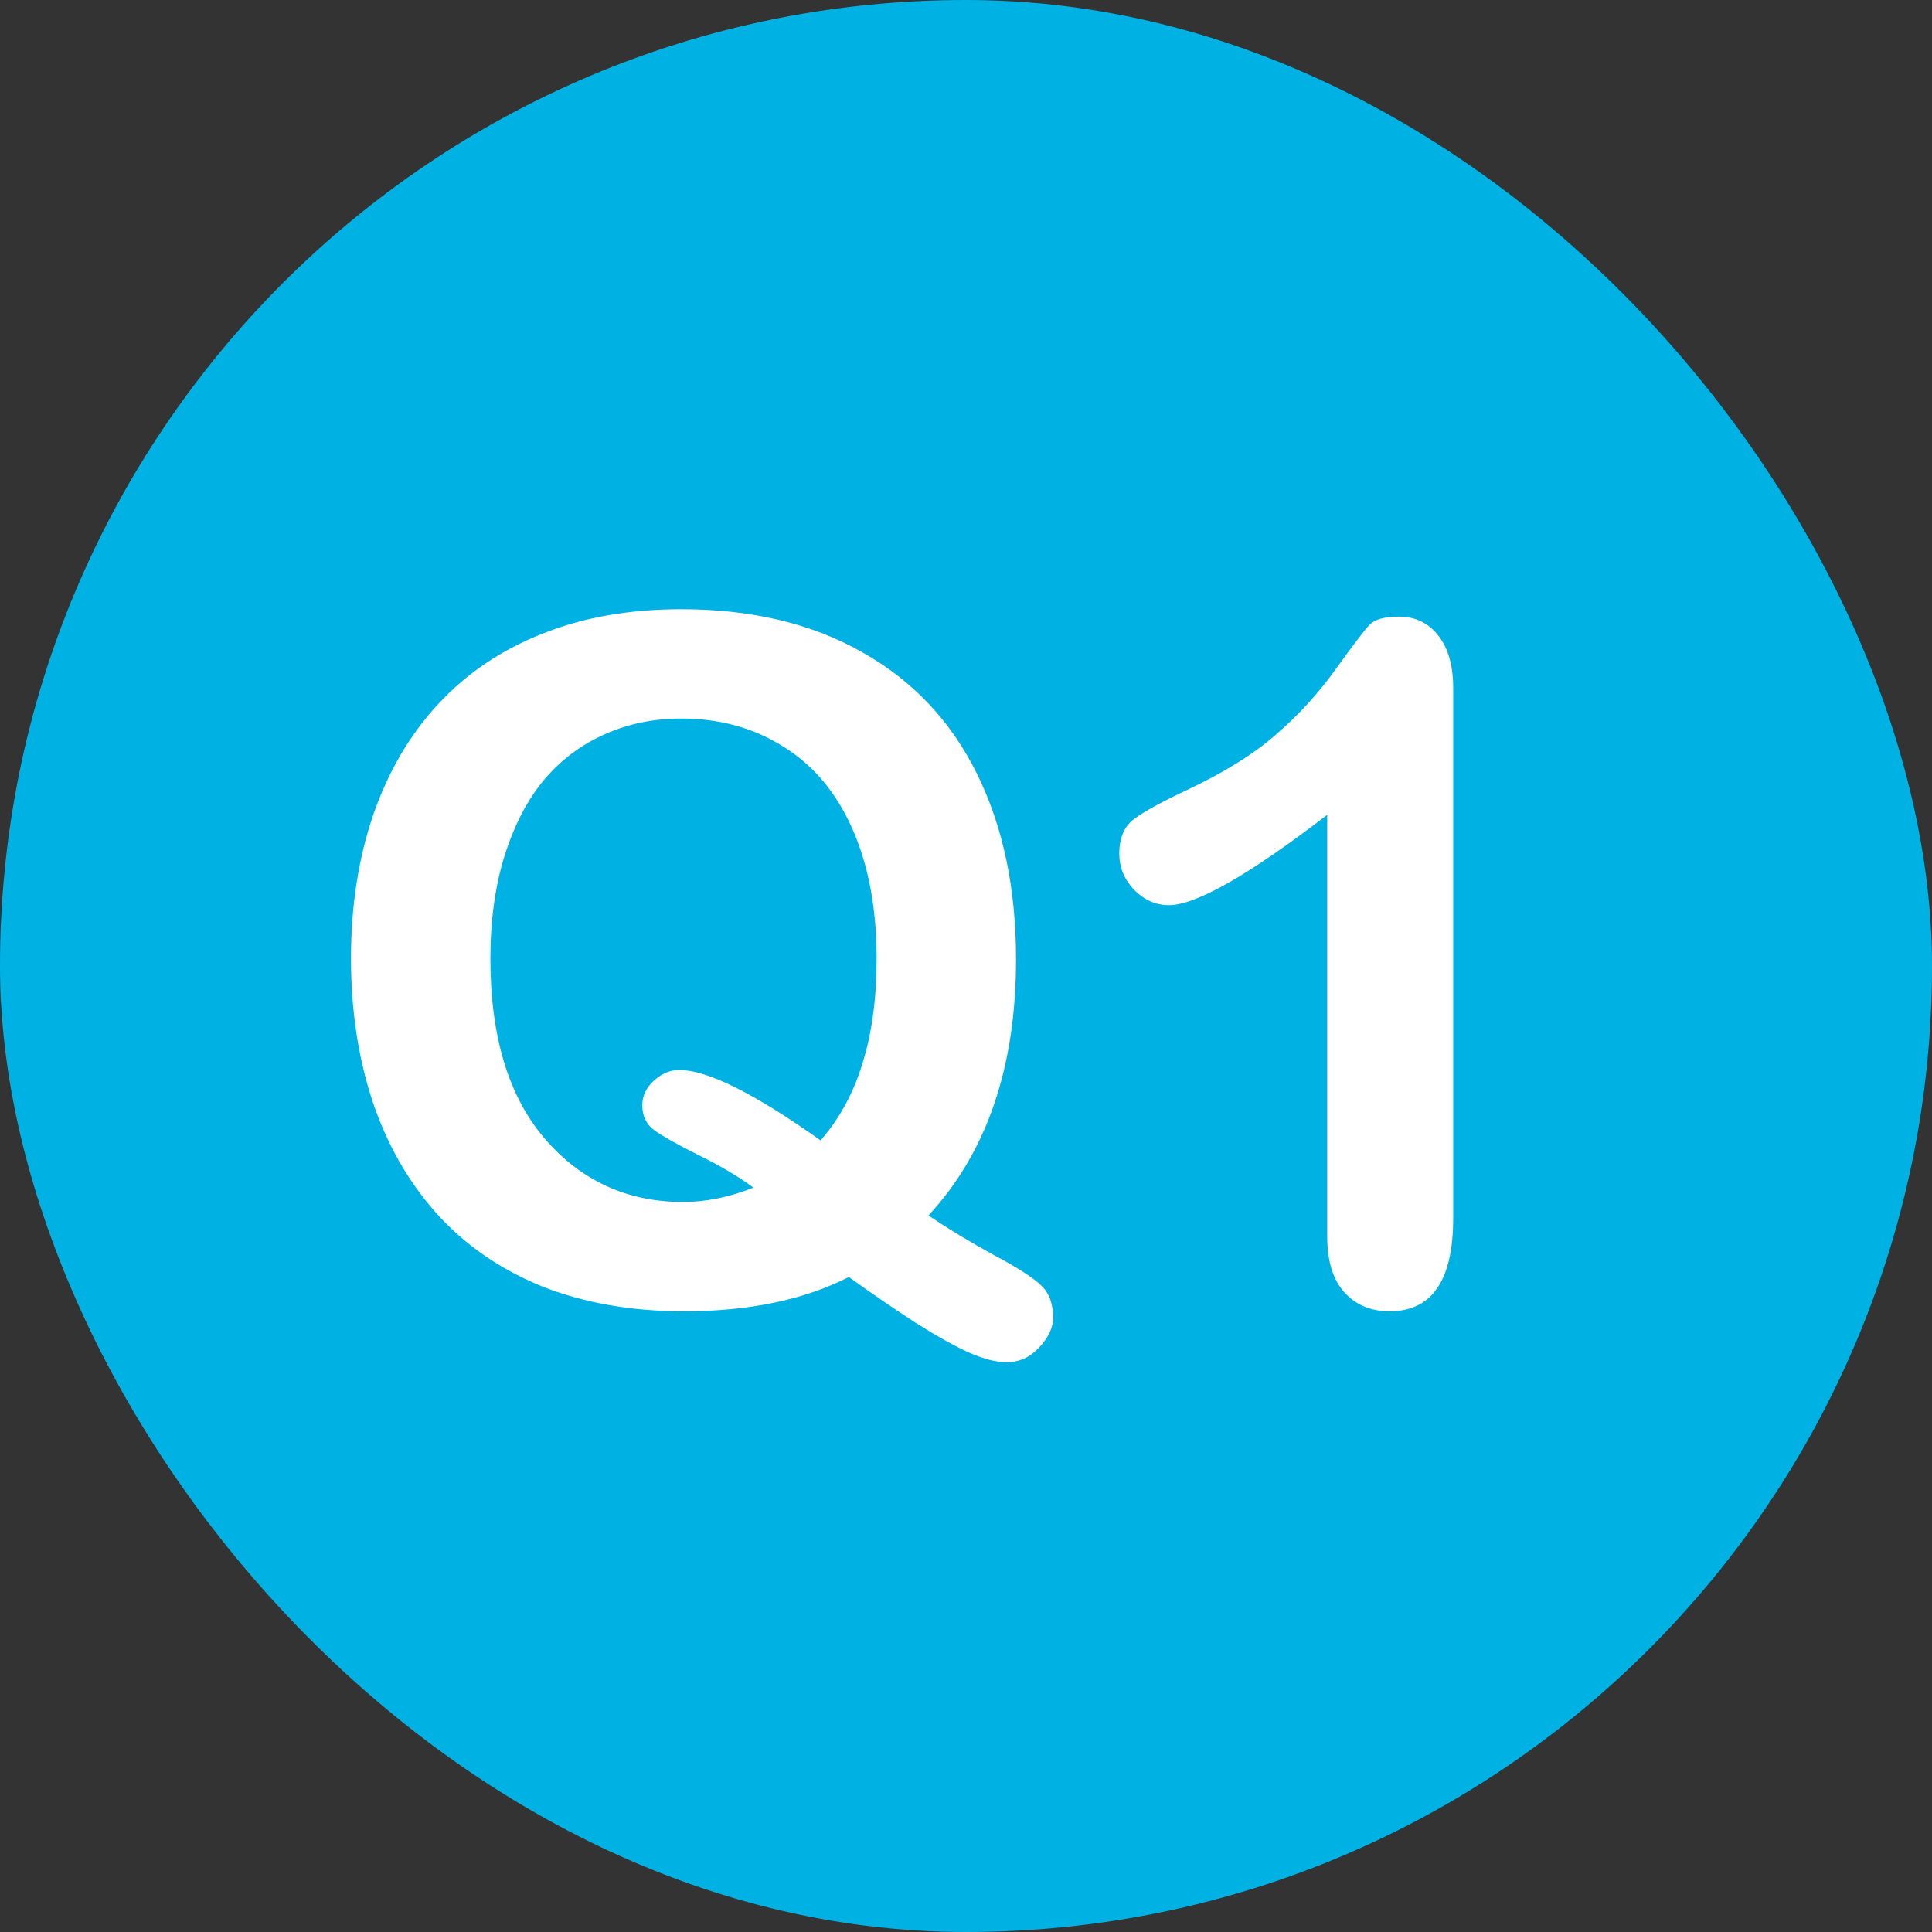
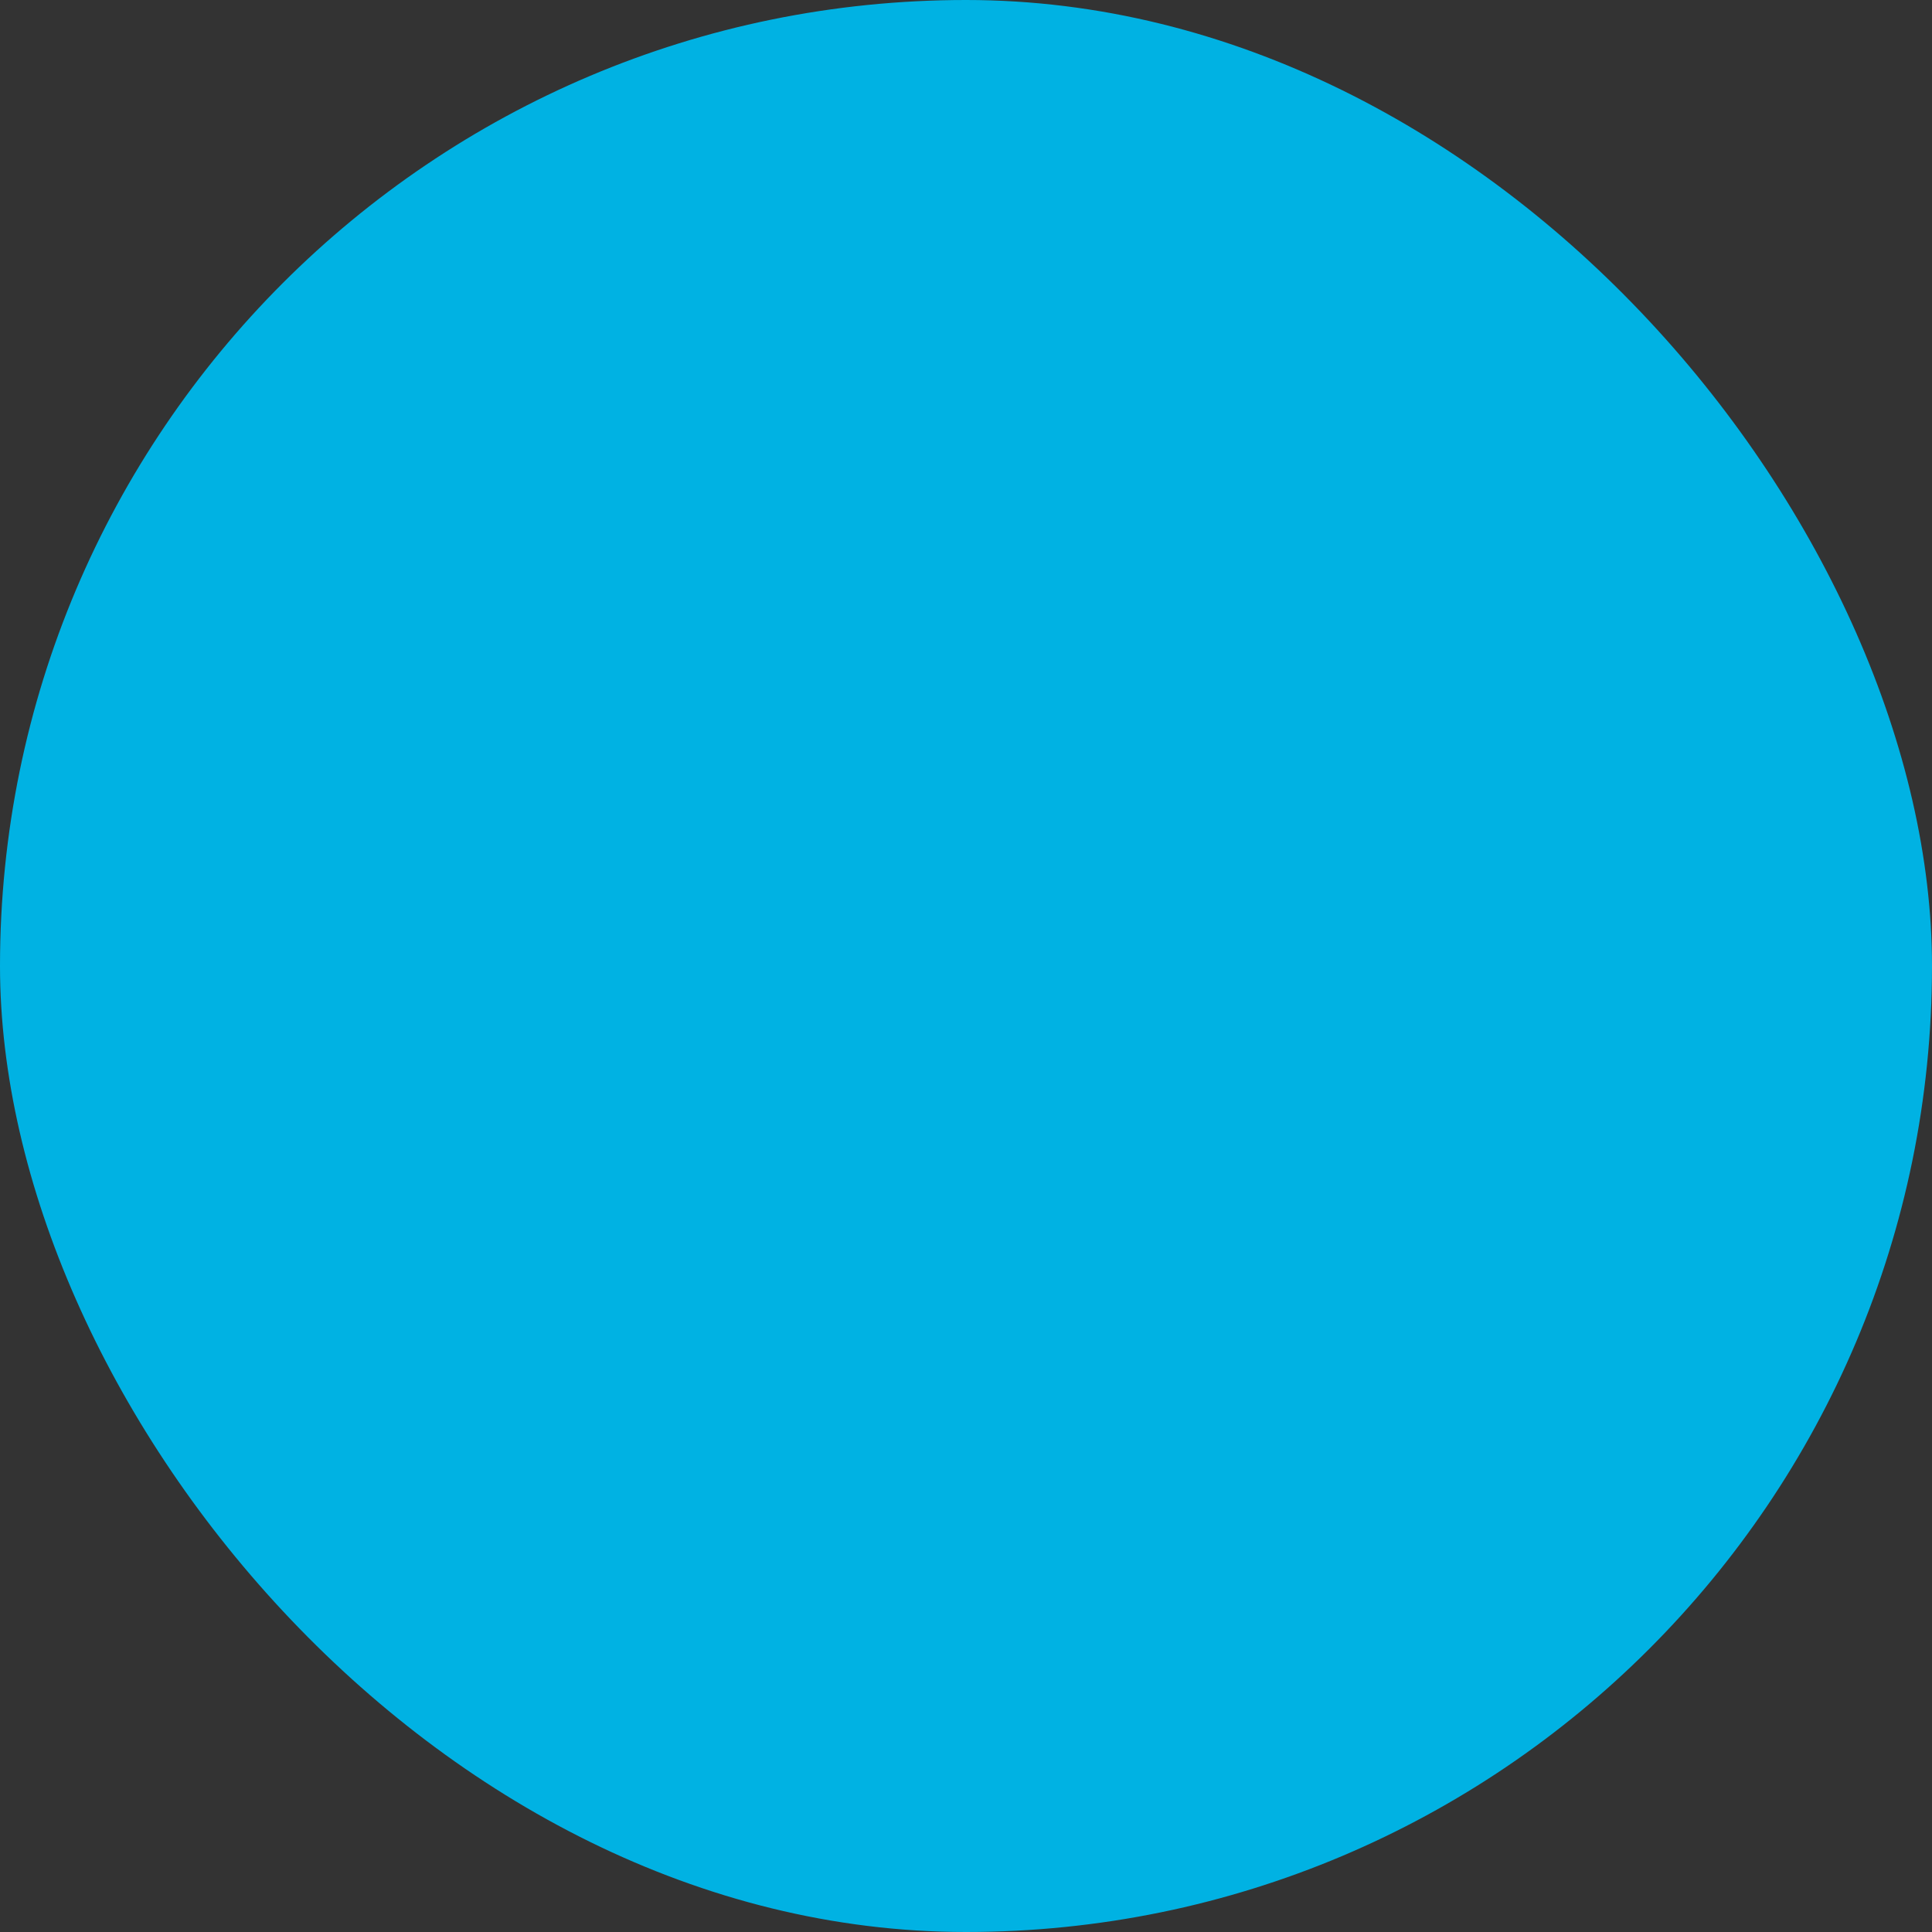
<svg xmlns="http://www.w3.org/2000/svg" width="55" height="55" viewBox="0 0 55 55" fill="none">
  <rect x="0" y="0" width="55" height="55" fill="#333333" stroke="none" />
  <rect width="55" height="55" rx="27.5" fill="#00B2E3" />
-   <path d="M26.432 34.601C27.003 34.987 27.627 35.365 28.304 35.734C28.981 36.095 29.429 36.385 29.649 36.605C29.869 36.815 29.979 37.119 29.979 37.514C29.979 37.795 29.847 38.077 29.583 38.358C29.328 38.639 29.016 38.78 28.647 38.78C28.348 38.78 27.983 38.683 27.553 38.49C27.131 38.296 26.63 38.015 26.05 37.646C25.479 37.277 24.85 36.846 24.165 36.354C22.89 37.004 21.326 37.33 19.471 37.33C17.968 37.33 16.619 37.092 15.424 36.618C14.237 36.134 13.24 35.444 12.431 34.548C11.623 33.643 11.012 32.57 10.599 31.331C10.194 30.092 9.992 28.743 9.992 27.284C9.992 25.798 10.203 24.436 10.625 23.197C11.056 21.957 11.675 20.903 12.484 20.033C13.293 19.163 14.277 18.499 15.437 18.042C16.597 17.576 17.916 17.343 19.392 17.343C21.396 17.343 23.114 17.752 24.547 18.569C25.988 19.378 27.078 20.534 27.816 22.037C28.555 23.531 28.924 25.289 28.924 27.31C28.924 30.377 28.093 32.808 26.432 34.601ZM23.36 32.465C23.905 31.841 24.305 31.102 24.56 30.25C24.824 29.398 24.956 28.409 24.956 27.284C24.956 25.869 24.727 24.643 24.27 23.605C23.813 22.568 23.158 21.786 22.306 21.259C21.462 20.723 20.491 20.455 19.392 20.455C18.61 20.455 17.885 20.604 17.217 20.903C16.558 21.193 15.986 21.619 15.503 22.182C15.028 22.744 14.65 23.465 14.369 24.344C14.097 25.214 13.96 26.194 13.96 27.284C13.96 29.507 14.479 31.221 15.516 32.425C16.553 33.621 17.863 34.218 19.445 34.218C20.095 34.218 20.763 34.082 21.449 33.81C21.036 33.502 20.517 33.194 19.893 32.887C19.278 32.579 18.856 32.342 18.627 32.175C18.399 32.008 18.285 31.77 18.285 31.463C18.285 31.199 18.395 30.966 18.614 30.764C18.834 30.562 19.076 30.461 19.339 30.461C20.139 30.461 21.48 31.129 23.36 32.465ZM37.783 35.194V23.197C35.551 24.911 34.048 25.768 33.274 25.768C32.905 25.768 32.576 25.623 32.286 25.332C32.004 25.034 31.864 24.691 31.864 24.304C31.864 23.856 32.004 23.526 32.286 23.315C32.567 23.105 33.063 22.832 33.775 22.498C34.839 21.997 35.687 21.47 36.32 20.916C36.961 20.362 37.528 19.743 38.02 19.057C38.513 18.372 38.834 17.95 38.983 17.791C39.132 17.633 39.414 17.554 39.827 17.554C40.292 17.554 40.666 17.734 40.947 18.095C41.228 18.455 41.369 18.952 41.369 19.584V34.68C41.369 36.446 40.767 37.33 39.563 37.33C39.027 37.33 38.596 37.149 38.271 36.789C37.946 36.429 37.783 35.897 37.783 35.194Z" fill="white" />
</svg>